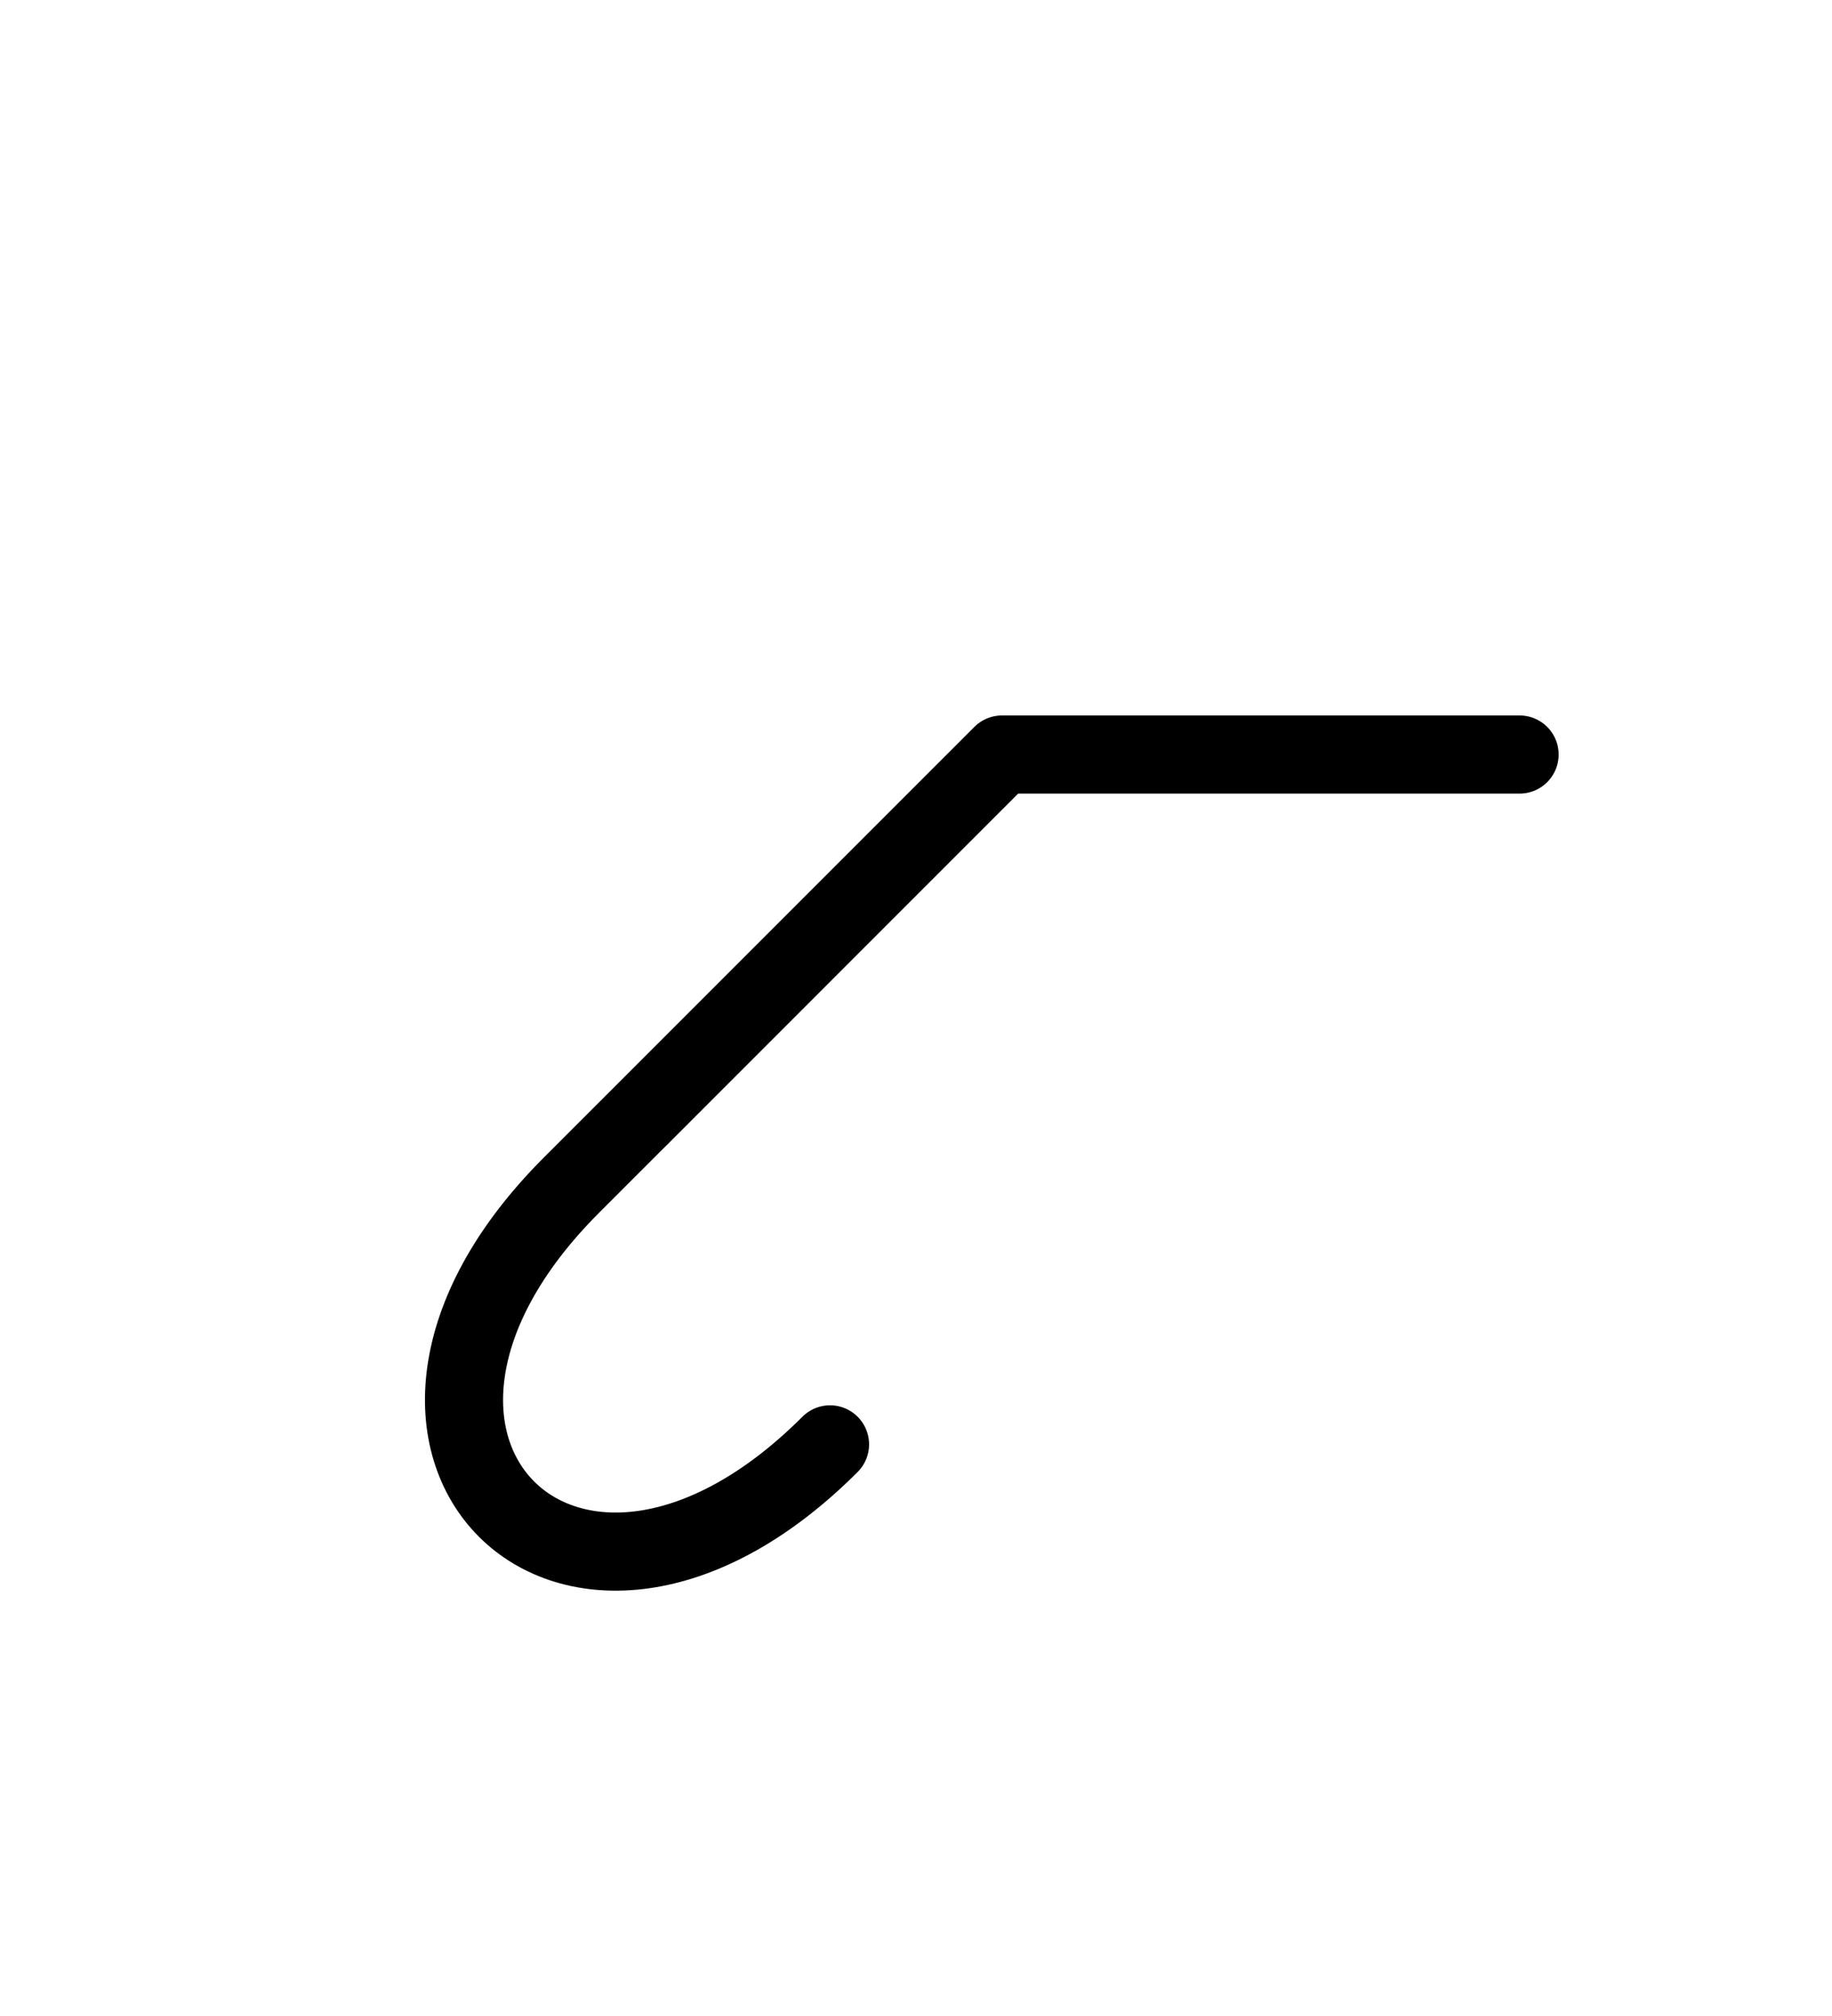
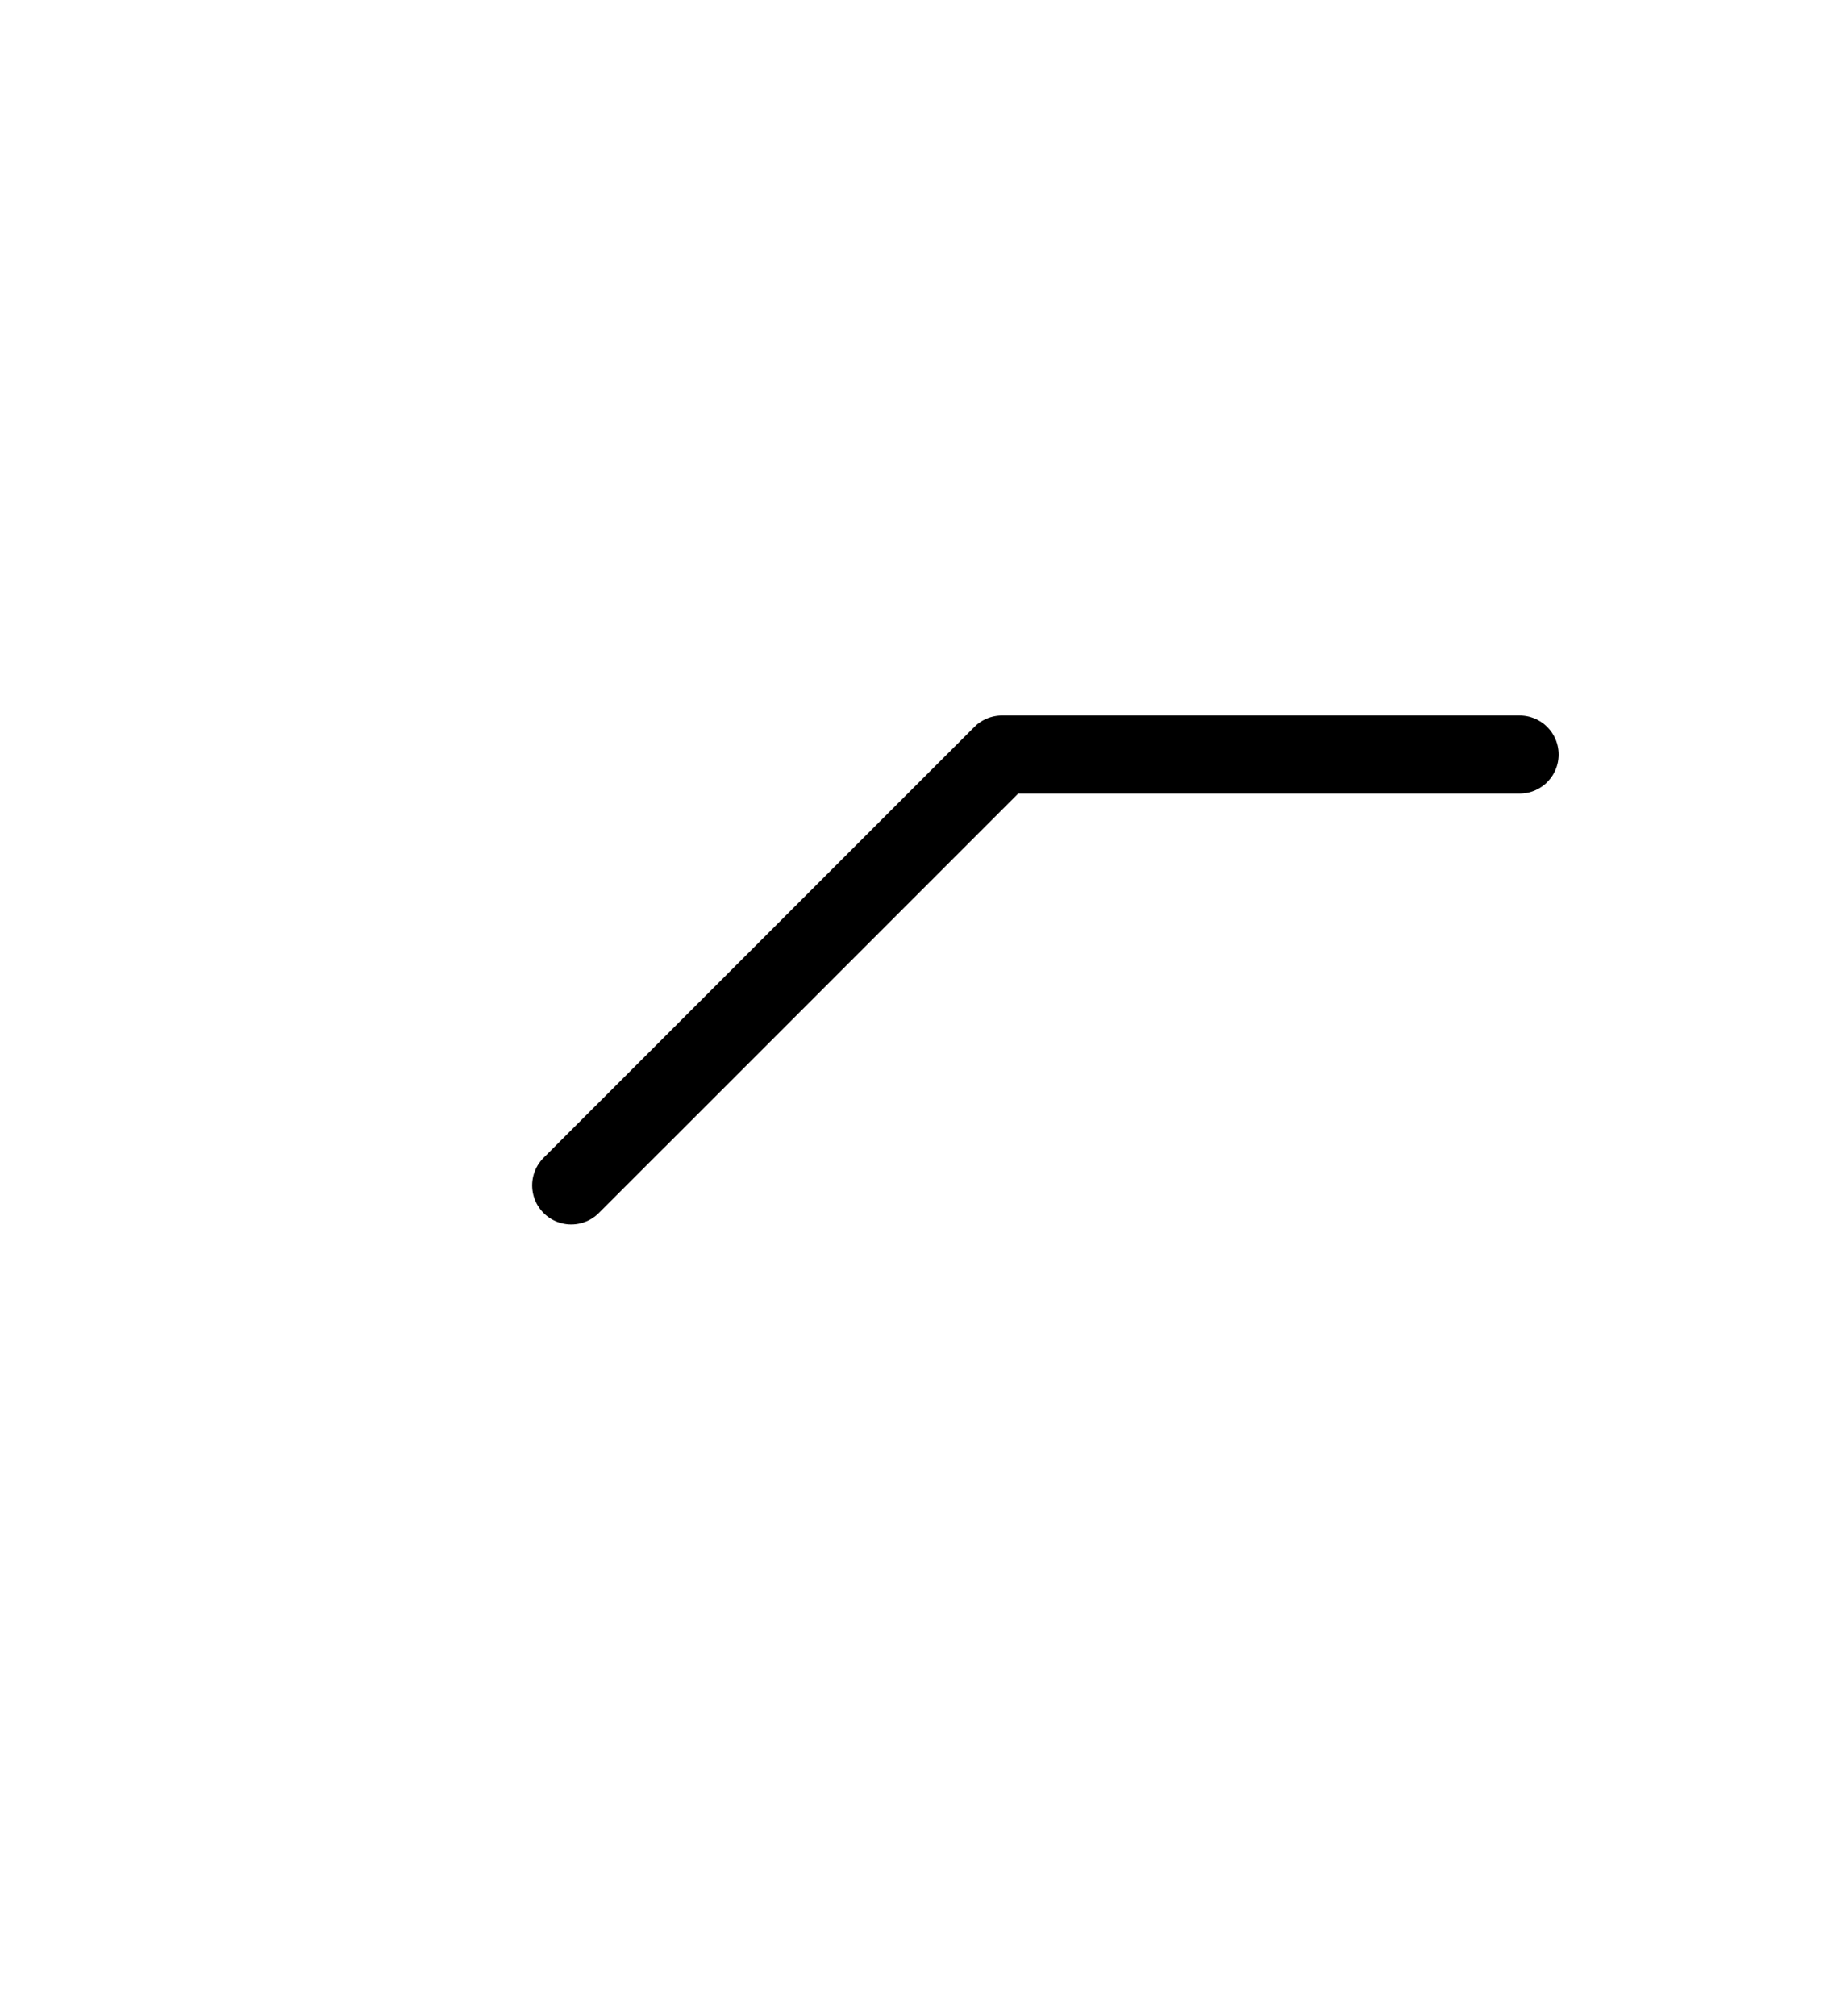
<svg xmlns="http://www.w3.org/2000/svg" xmlns:xlink="http://www.w3.org/1999/xlink" width="29.32" height="32.249" viewBox="0 0 29.32 32.249">
  <defs>
-     <path d="M13.107,15.0 L10.178,17.929 L16.036,12.071 L24.32,12.071 M13.107,15.0 L16.036,12.071 L9.142,18.964 C5.0,23.107,9.142,27.249,13.284,23.107" stroke="black" fill="none" stroke-width="1.25" stroke-linecap="round" stroke-linejoin="round" id="d0" />
+     <path d="M13.107,15.0 L10.178,17.929 L16.036,12.071 L24.32,12.071 M13.107,15.0 L16.036,12.071 L9.142,18.964 " stroke="black" fill="none" stroke-width="1.25" stroke-linecap="round" stroke-linejoin="round" id="d0" />
  </defs>
  <use xlink:href="#d0" x="0" y="0" />
</svg>